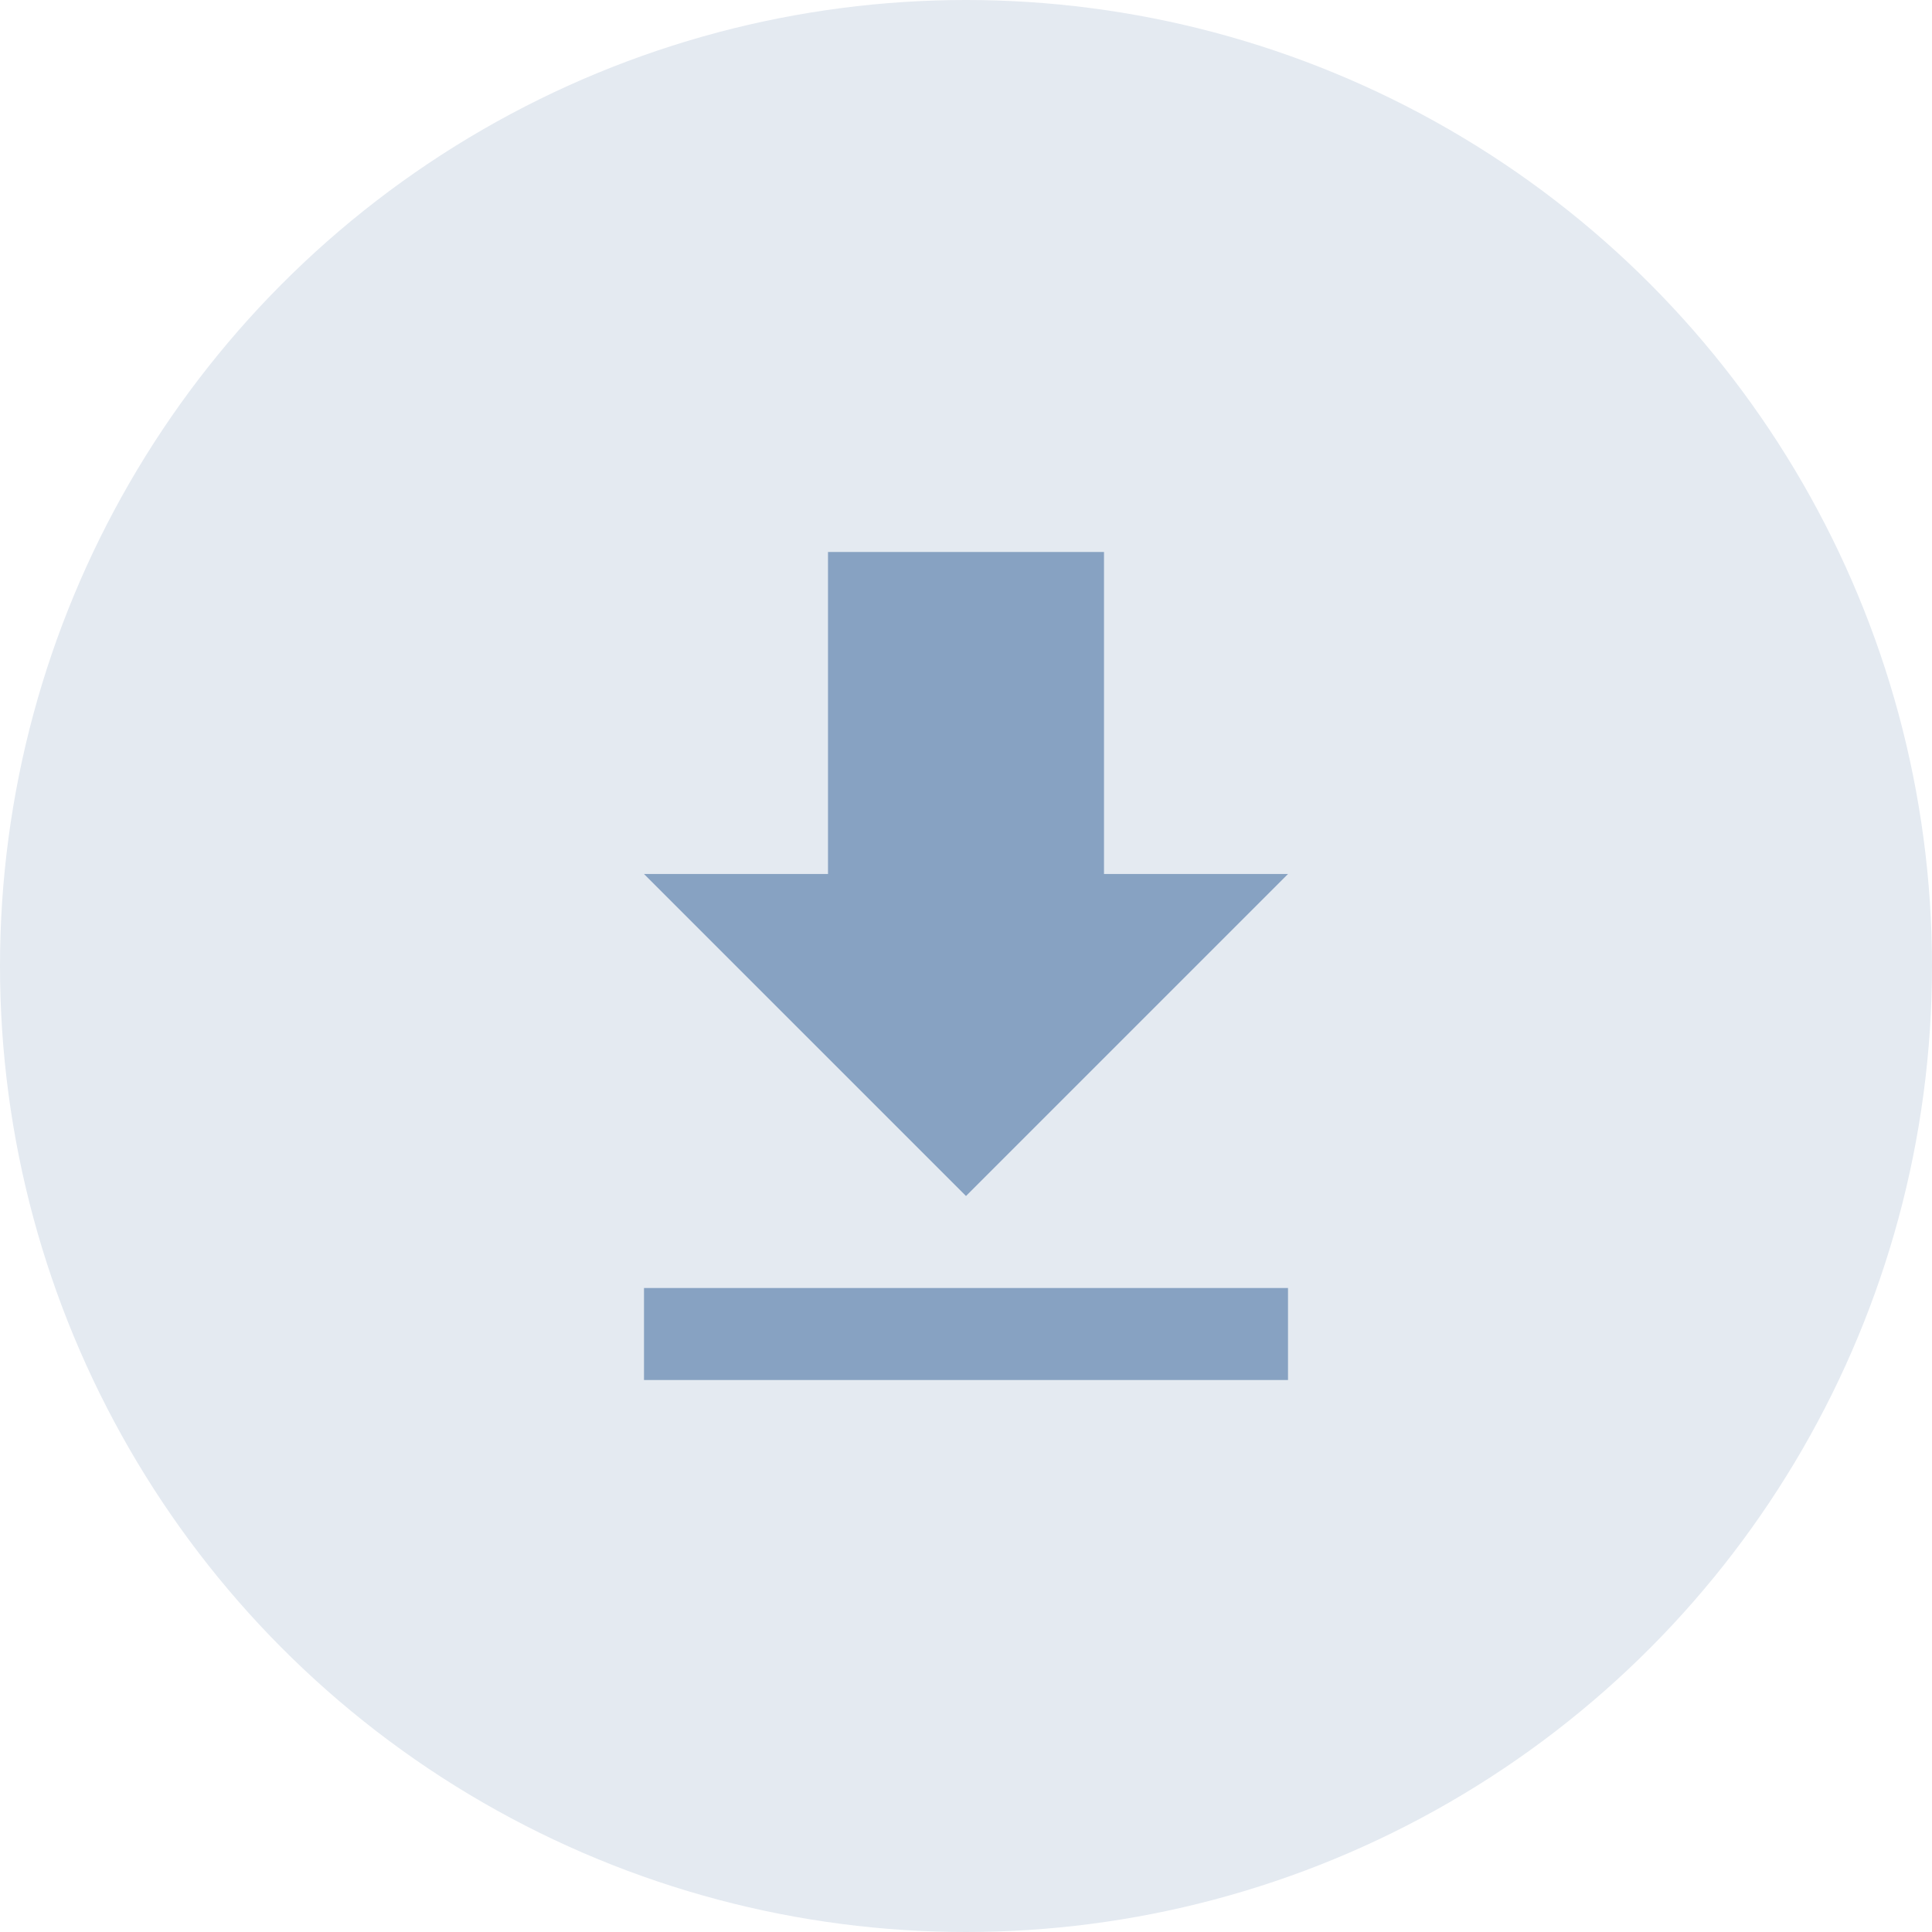
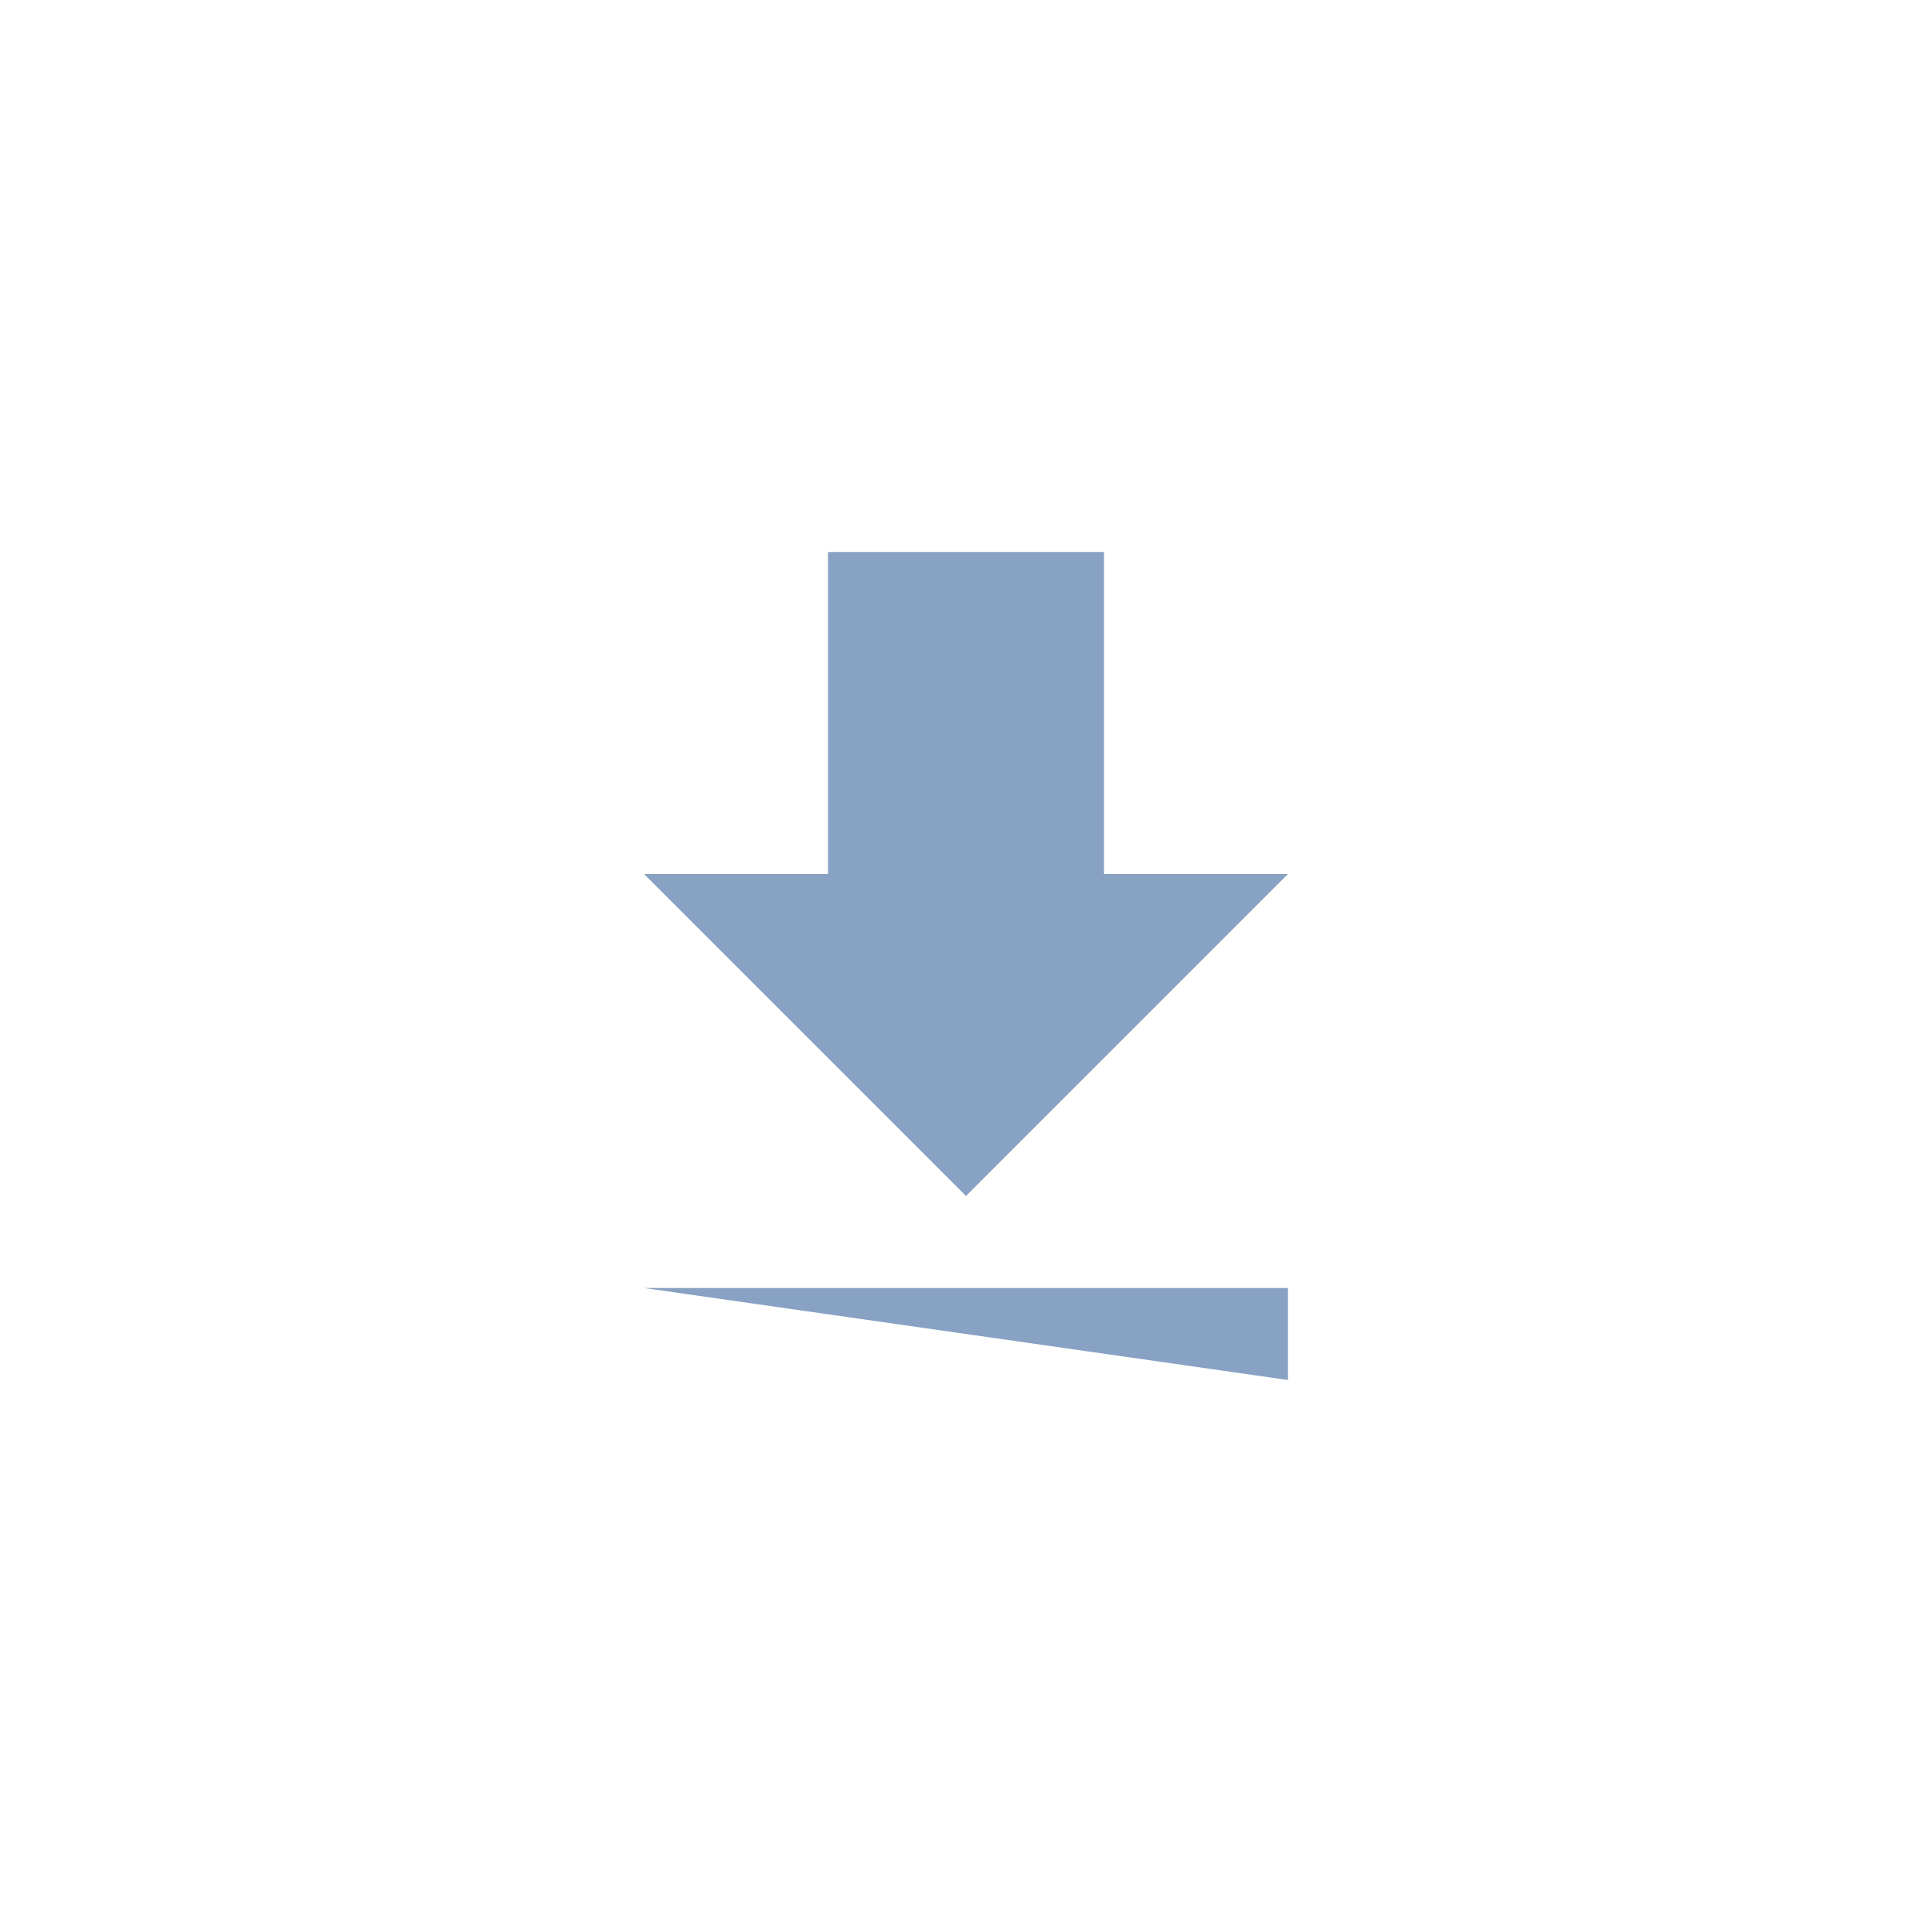
<svg xmlns="http://www.w3.org/2000/svg" width="42px" height="42px" viewBox="0 0 42 42" version="1.1">
  <title>icon/tools/tool-download-default</title>
  <g id="icon/tools/tool-download-default" stroke="none" stroke-width="1" fill="none" fill-rule="evenodd">
-     <circle id="Oval" fill="#E4EAF1" cx="21" cy="21" r="21" />
-     <path d="M28,19 L24,19 L24,12 L18,12 L18,19 L14,19 L21,26 L28,19 Z M14,28 L14,30 L28,30 L28,28 L14,28 Z" id="Shape" fill="#87A2C2" fill-rule="nonzero" />
+     <path d="M28,19 L24,19 L24,12 L18,12 L18,19 L14,19 L21,26 L28,19 Z M14,28 L28,30 L28,28 L14,28 Z" id="Shape" fill="#87A2C2" fill-rule="nonzero" />
  </g>
</svg>